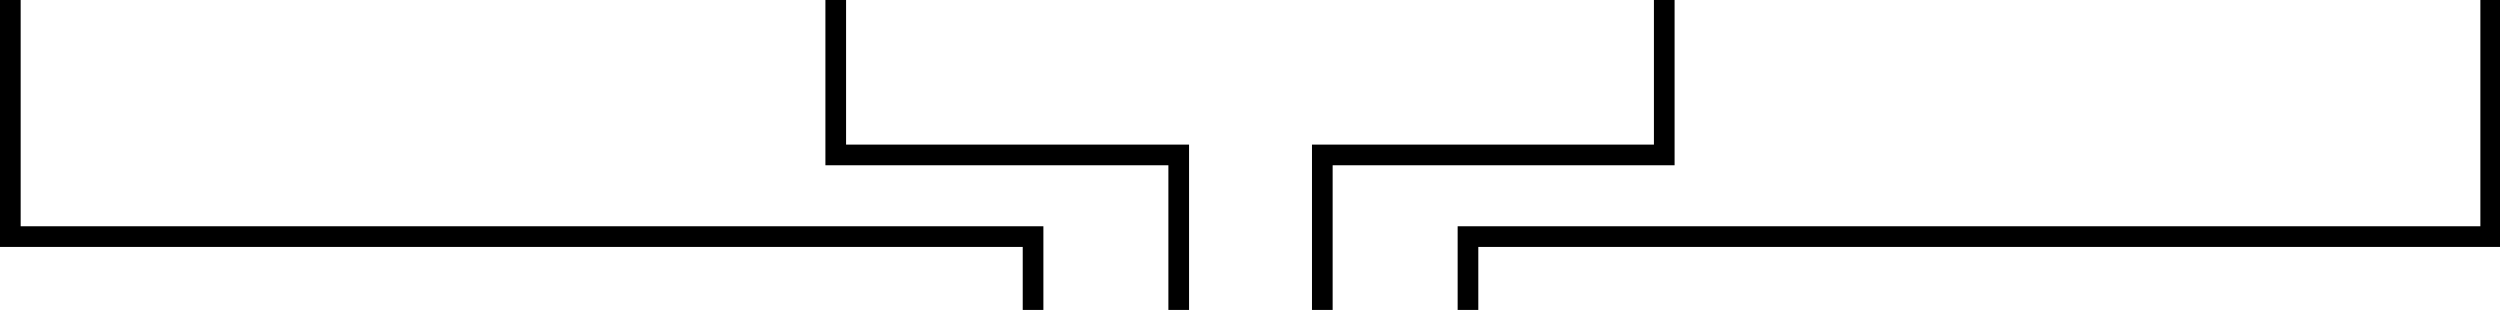
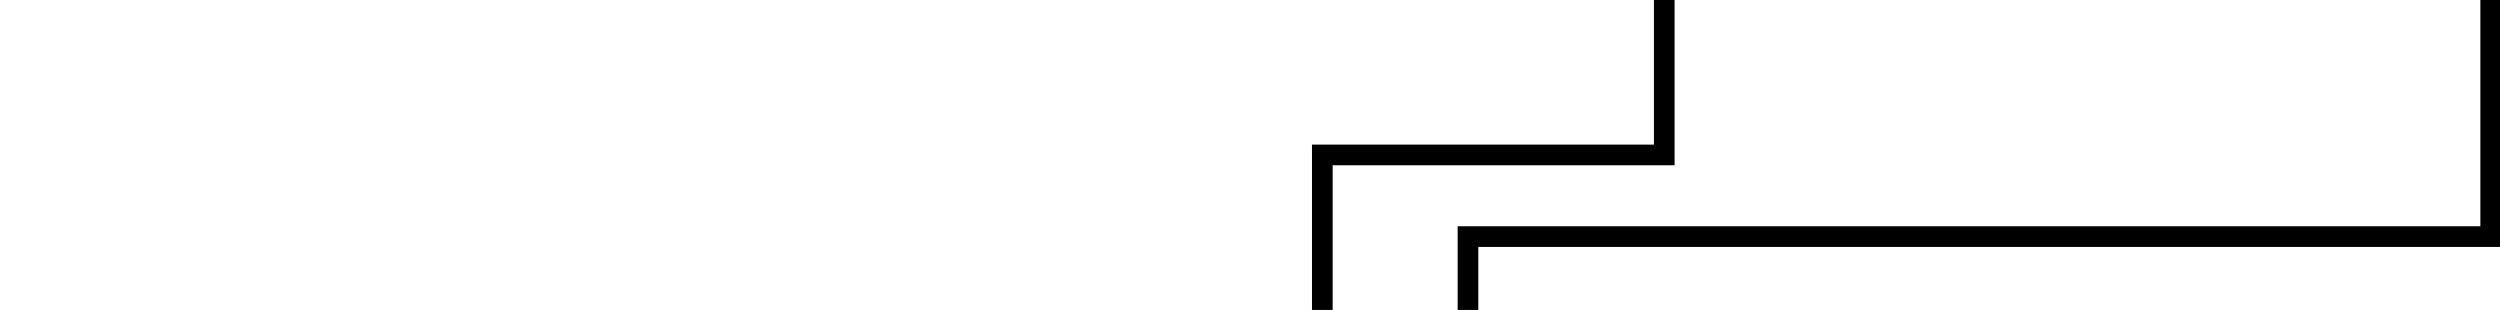
<svg xmlns="http://www.w3.org/2000/svg" version="1.1" id="Ebene_1" x="0px" y="0px" viewBox="0 0 242 30" style="enable-background:new 0 0 242 30;" xml:space="preserve">
  <style type="text/css">
	.st0{fill:none;stroke:#000000;stroke-width:2;stroke-miterlimit:10;}
</style>
  <g>
-     <polyline class="st0" points="1,0 1,22.9 100,22.9 100,30  " />
-     <polyline class="st0" points="80.9,0 80.9,15 114.1,15 114.1,30  " />
-   </g>
+     </g>
  <g>
    <polyline class="st0" points="241.1,0 241.1,22.9 142.1,22.9 142.1,30  " />
    <polyline class="st0" points="161.1,0 161.1,15 128,15 128,30  " />
  </g>
</svg>